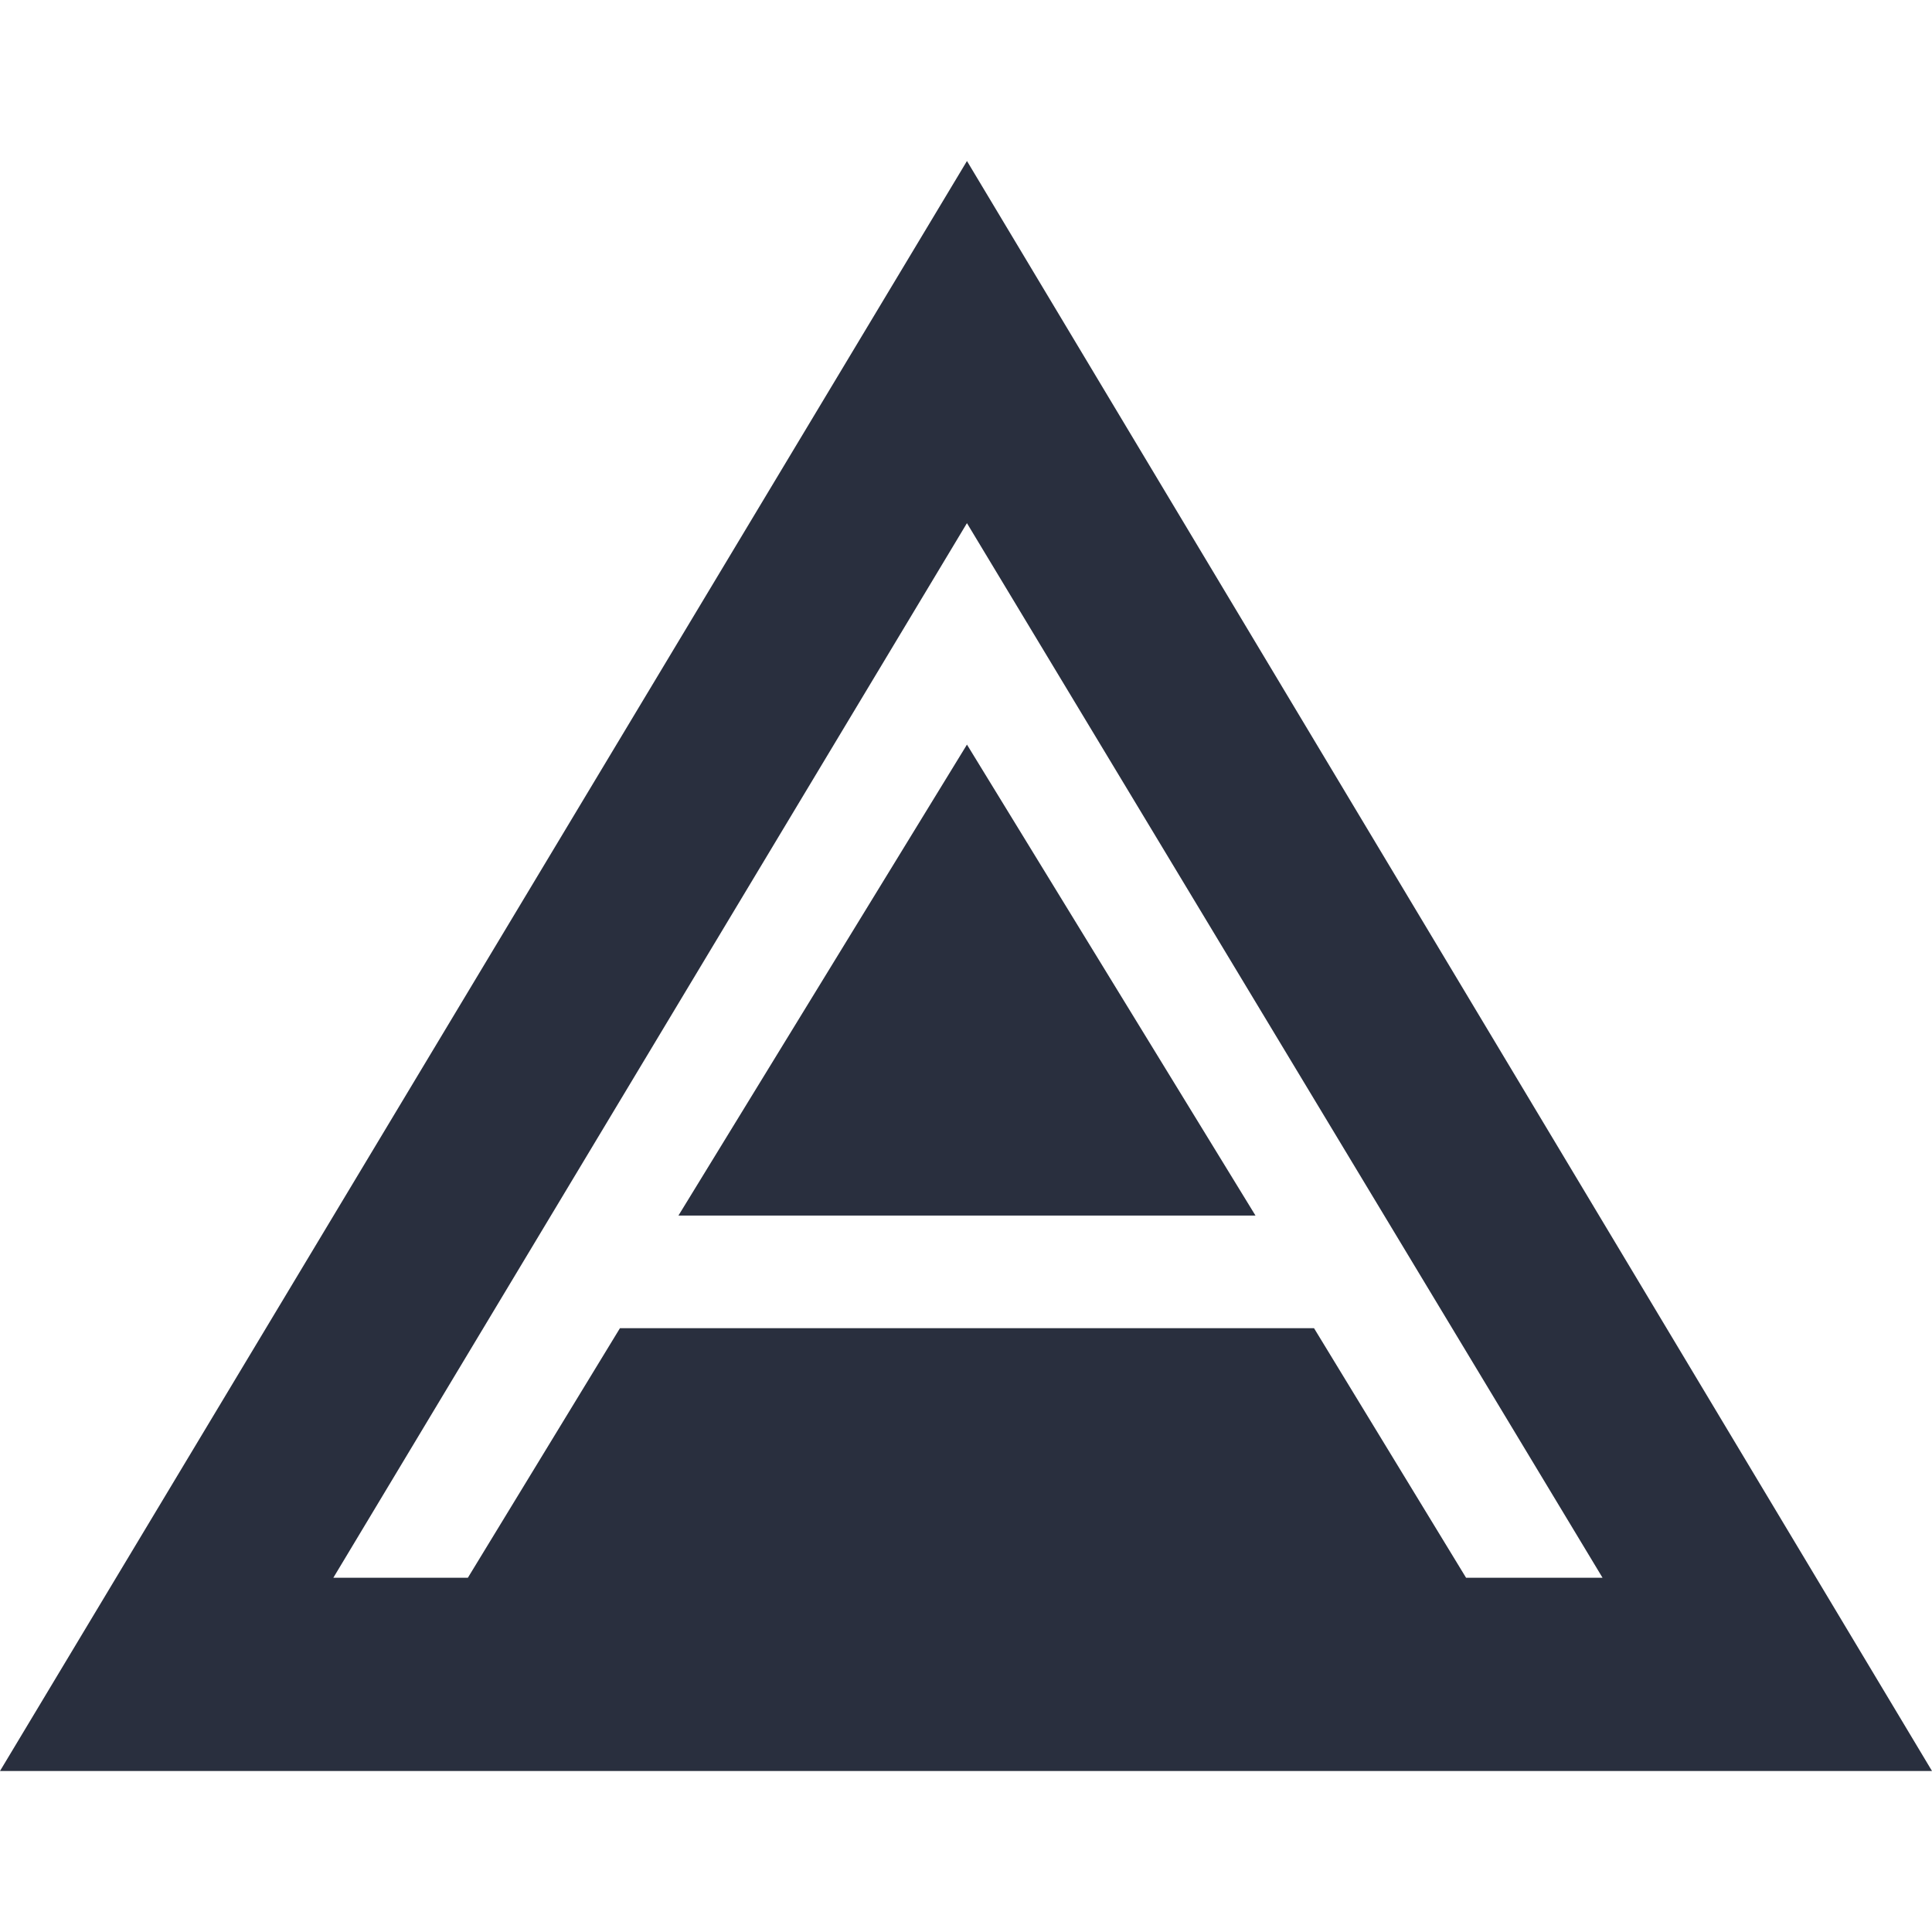
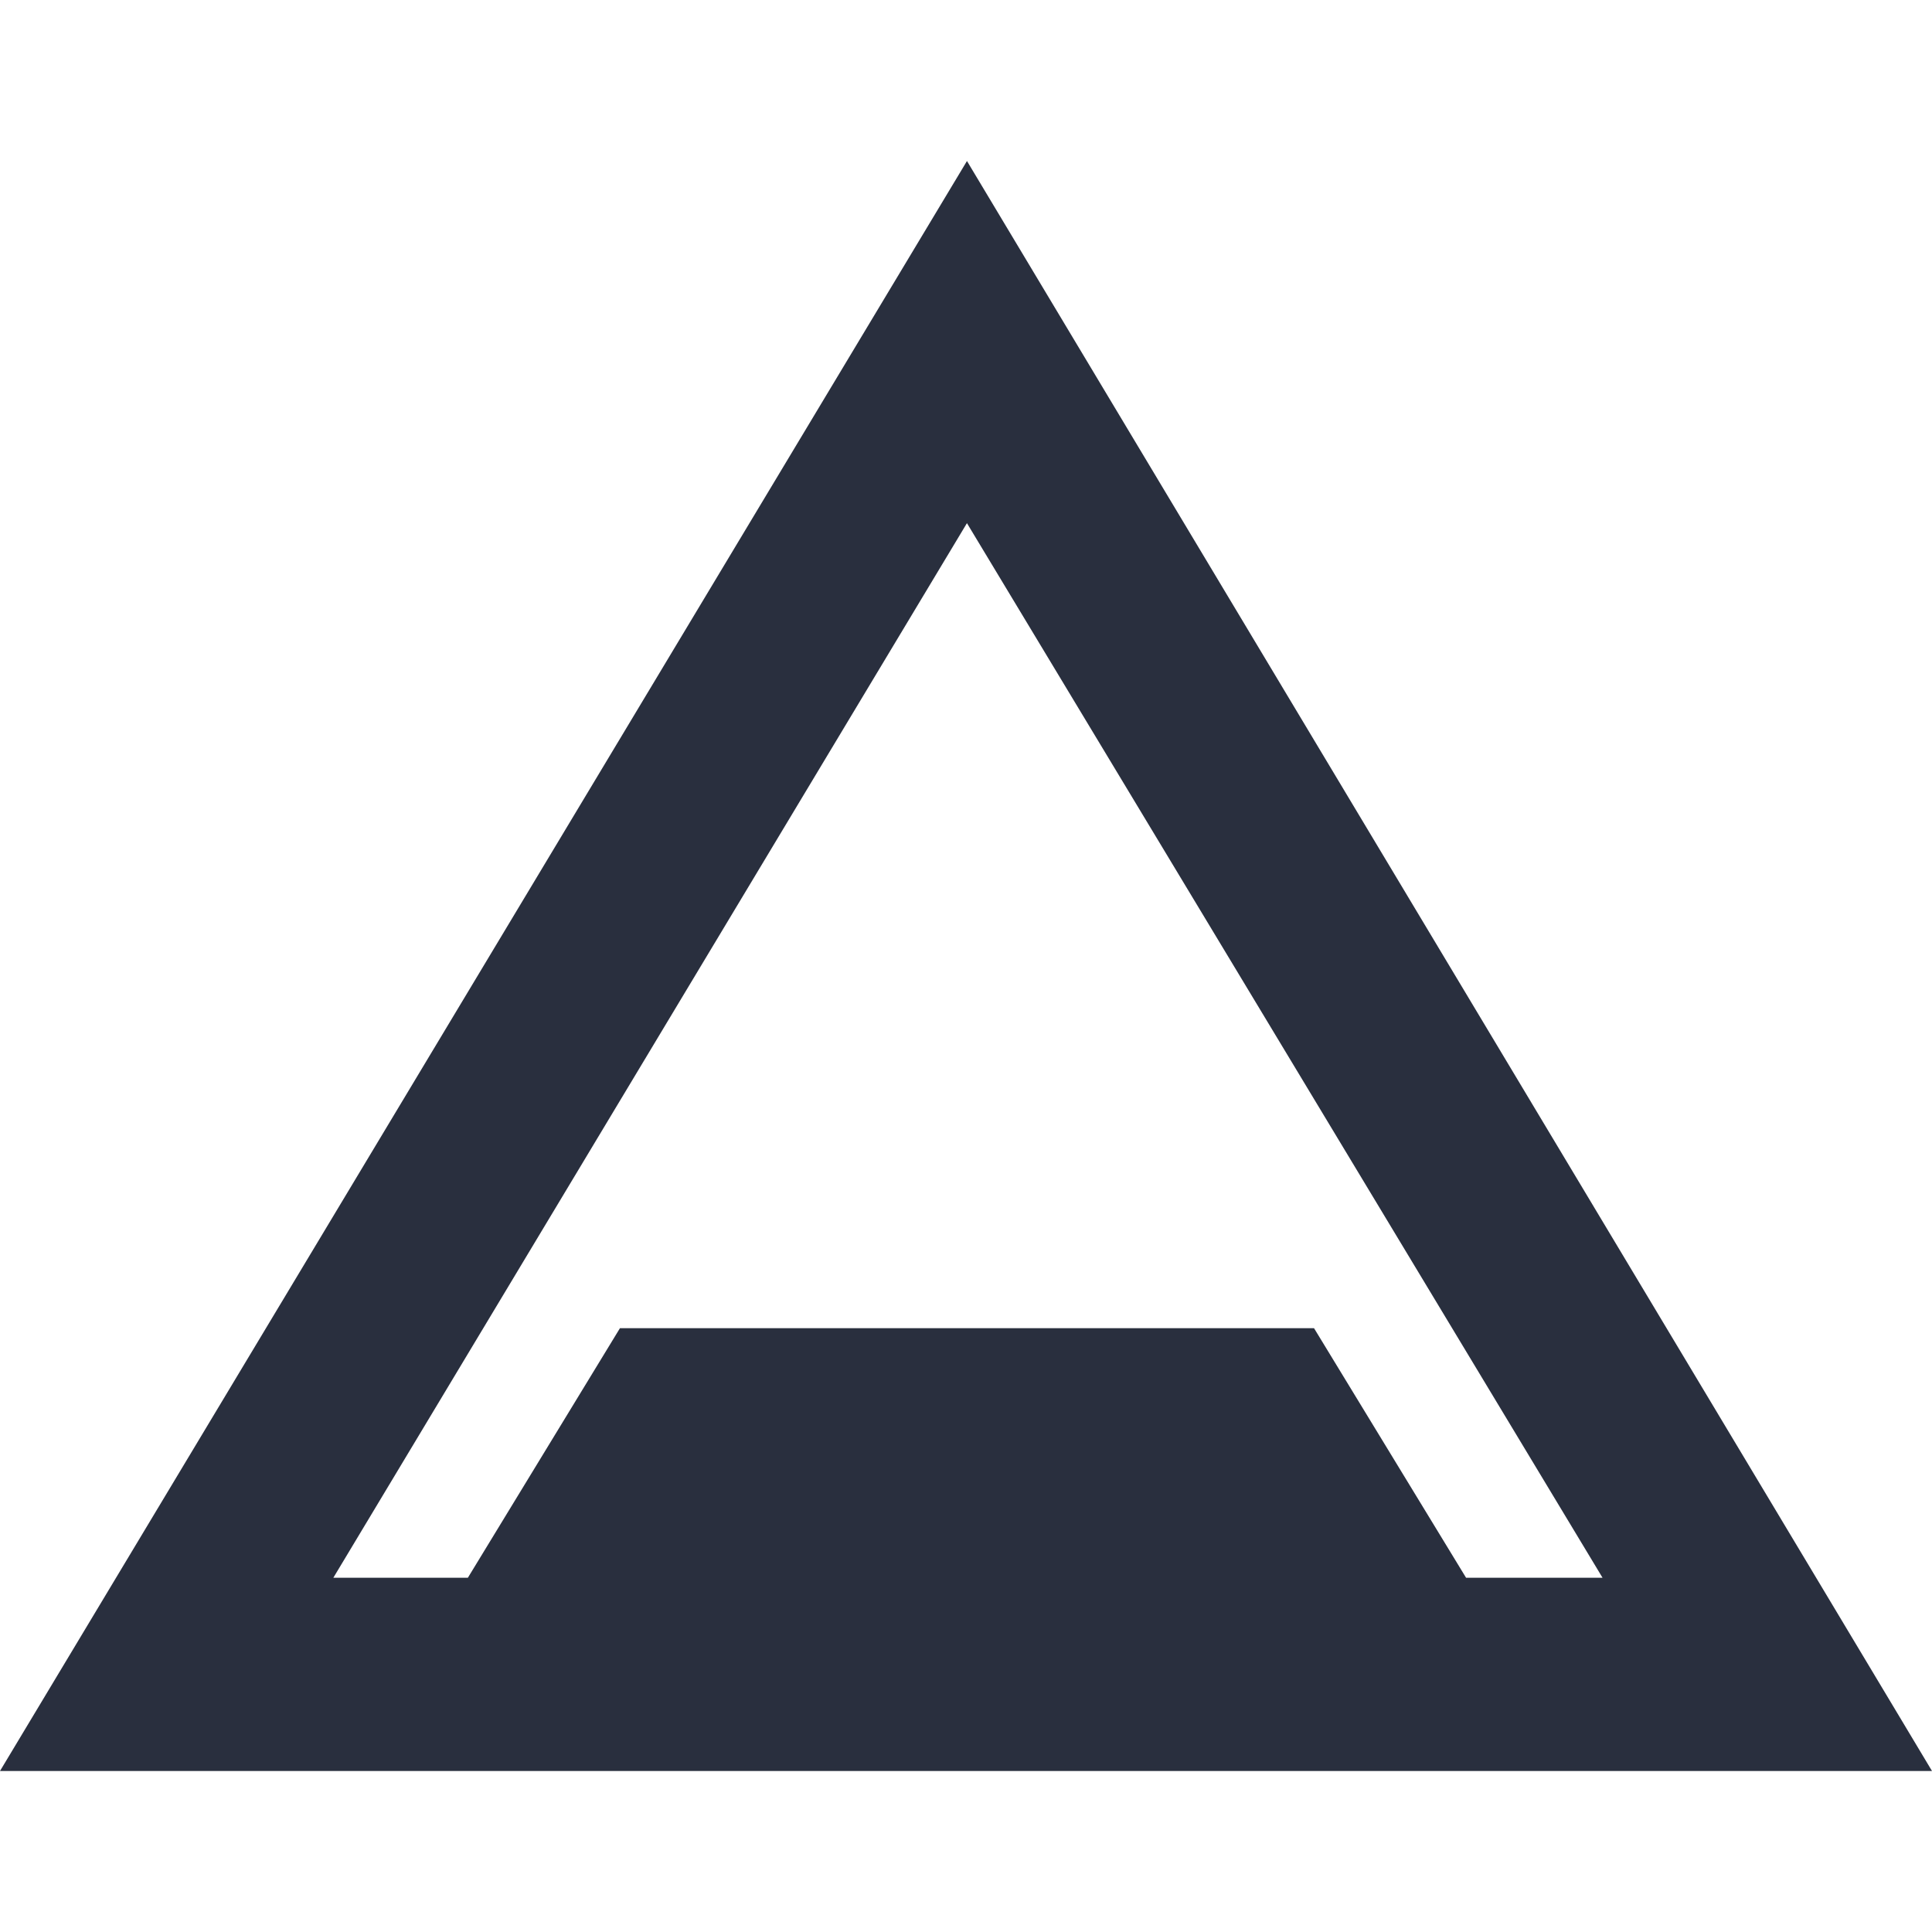
<svg xmlns="http://www.w3.org/2000/svg" width="92" height="92" viewBox="0 0 92 92" fill="none">
  <path fill="#fff" d="M0 0h92v92H0z" />
  <path d="M46.046 7.667L0 84.333h92L46.046 7.667zM69.812 75.13l-7.24-11.884h-33.05L22.28 75.13h-6.406l30.171-50.218L76.311 75.13h-6.499z" fill="#292F3E" />
-   <path d="M32.307 57.885h27.479l-13.74-22.428-13.74 22.428z" fill="#292F3E" />
</svg>